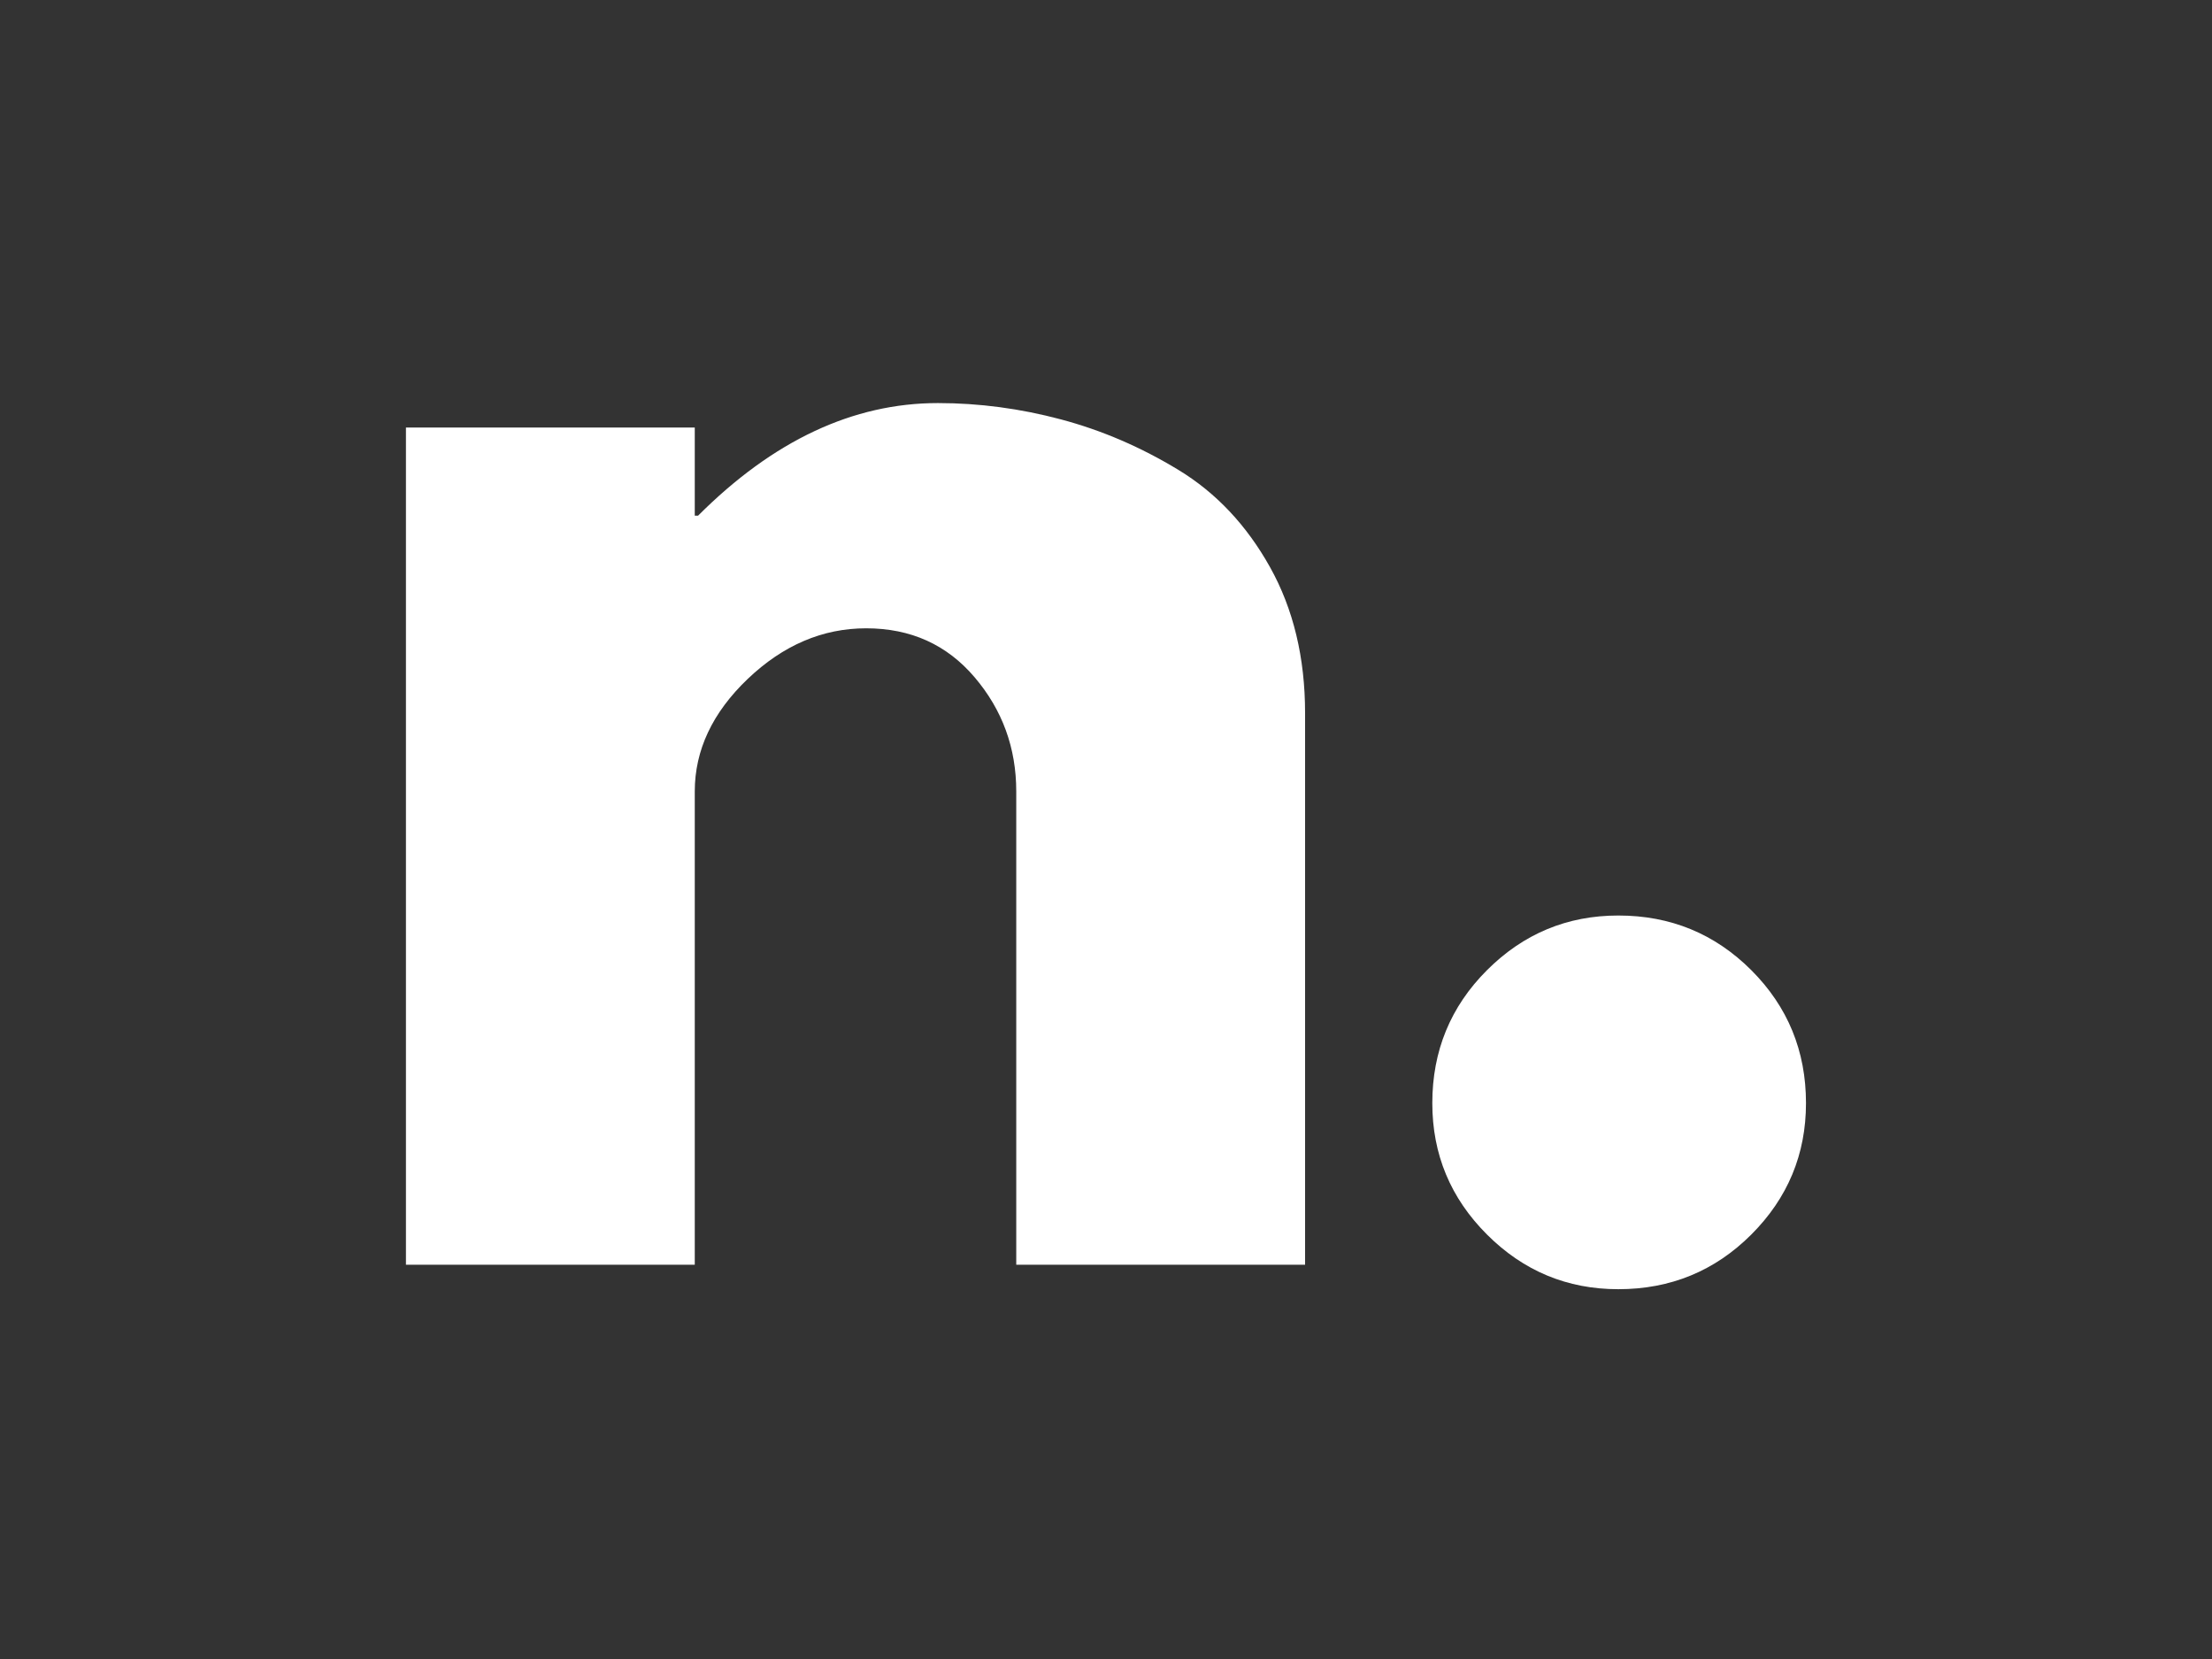
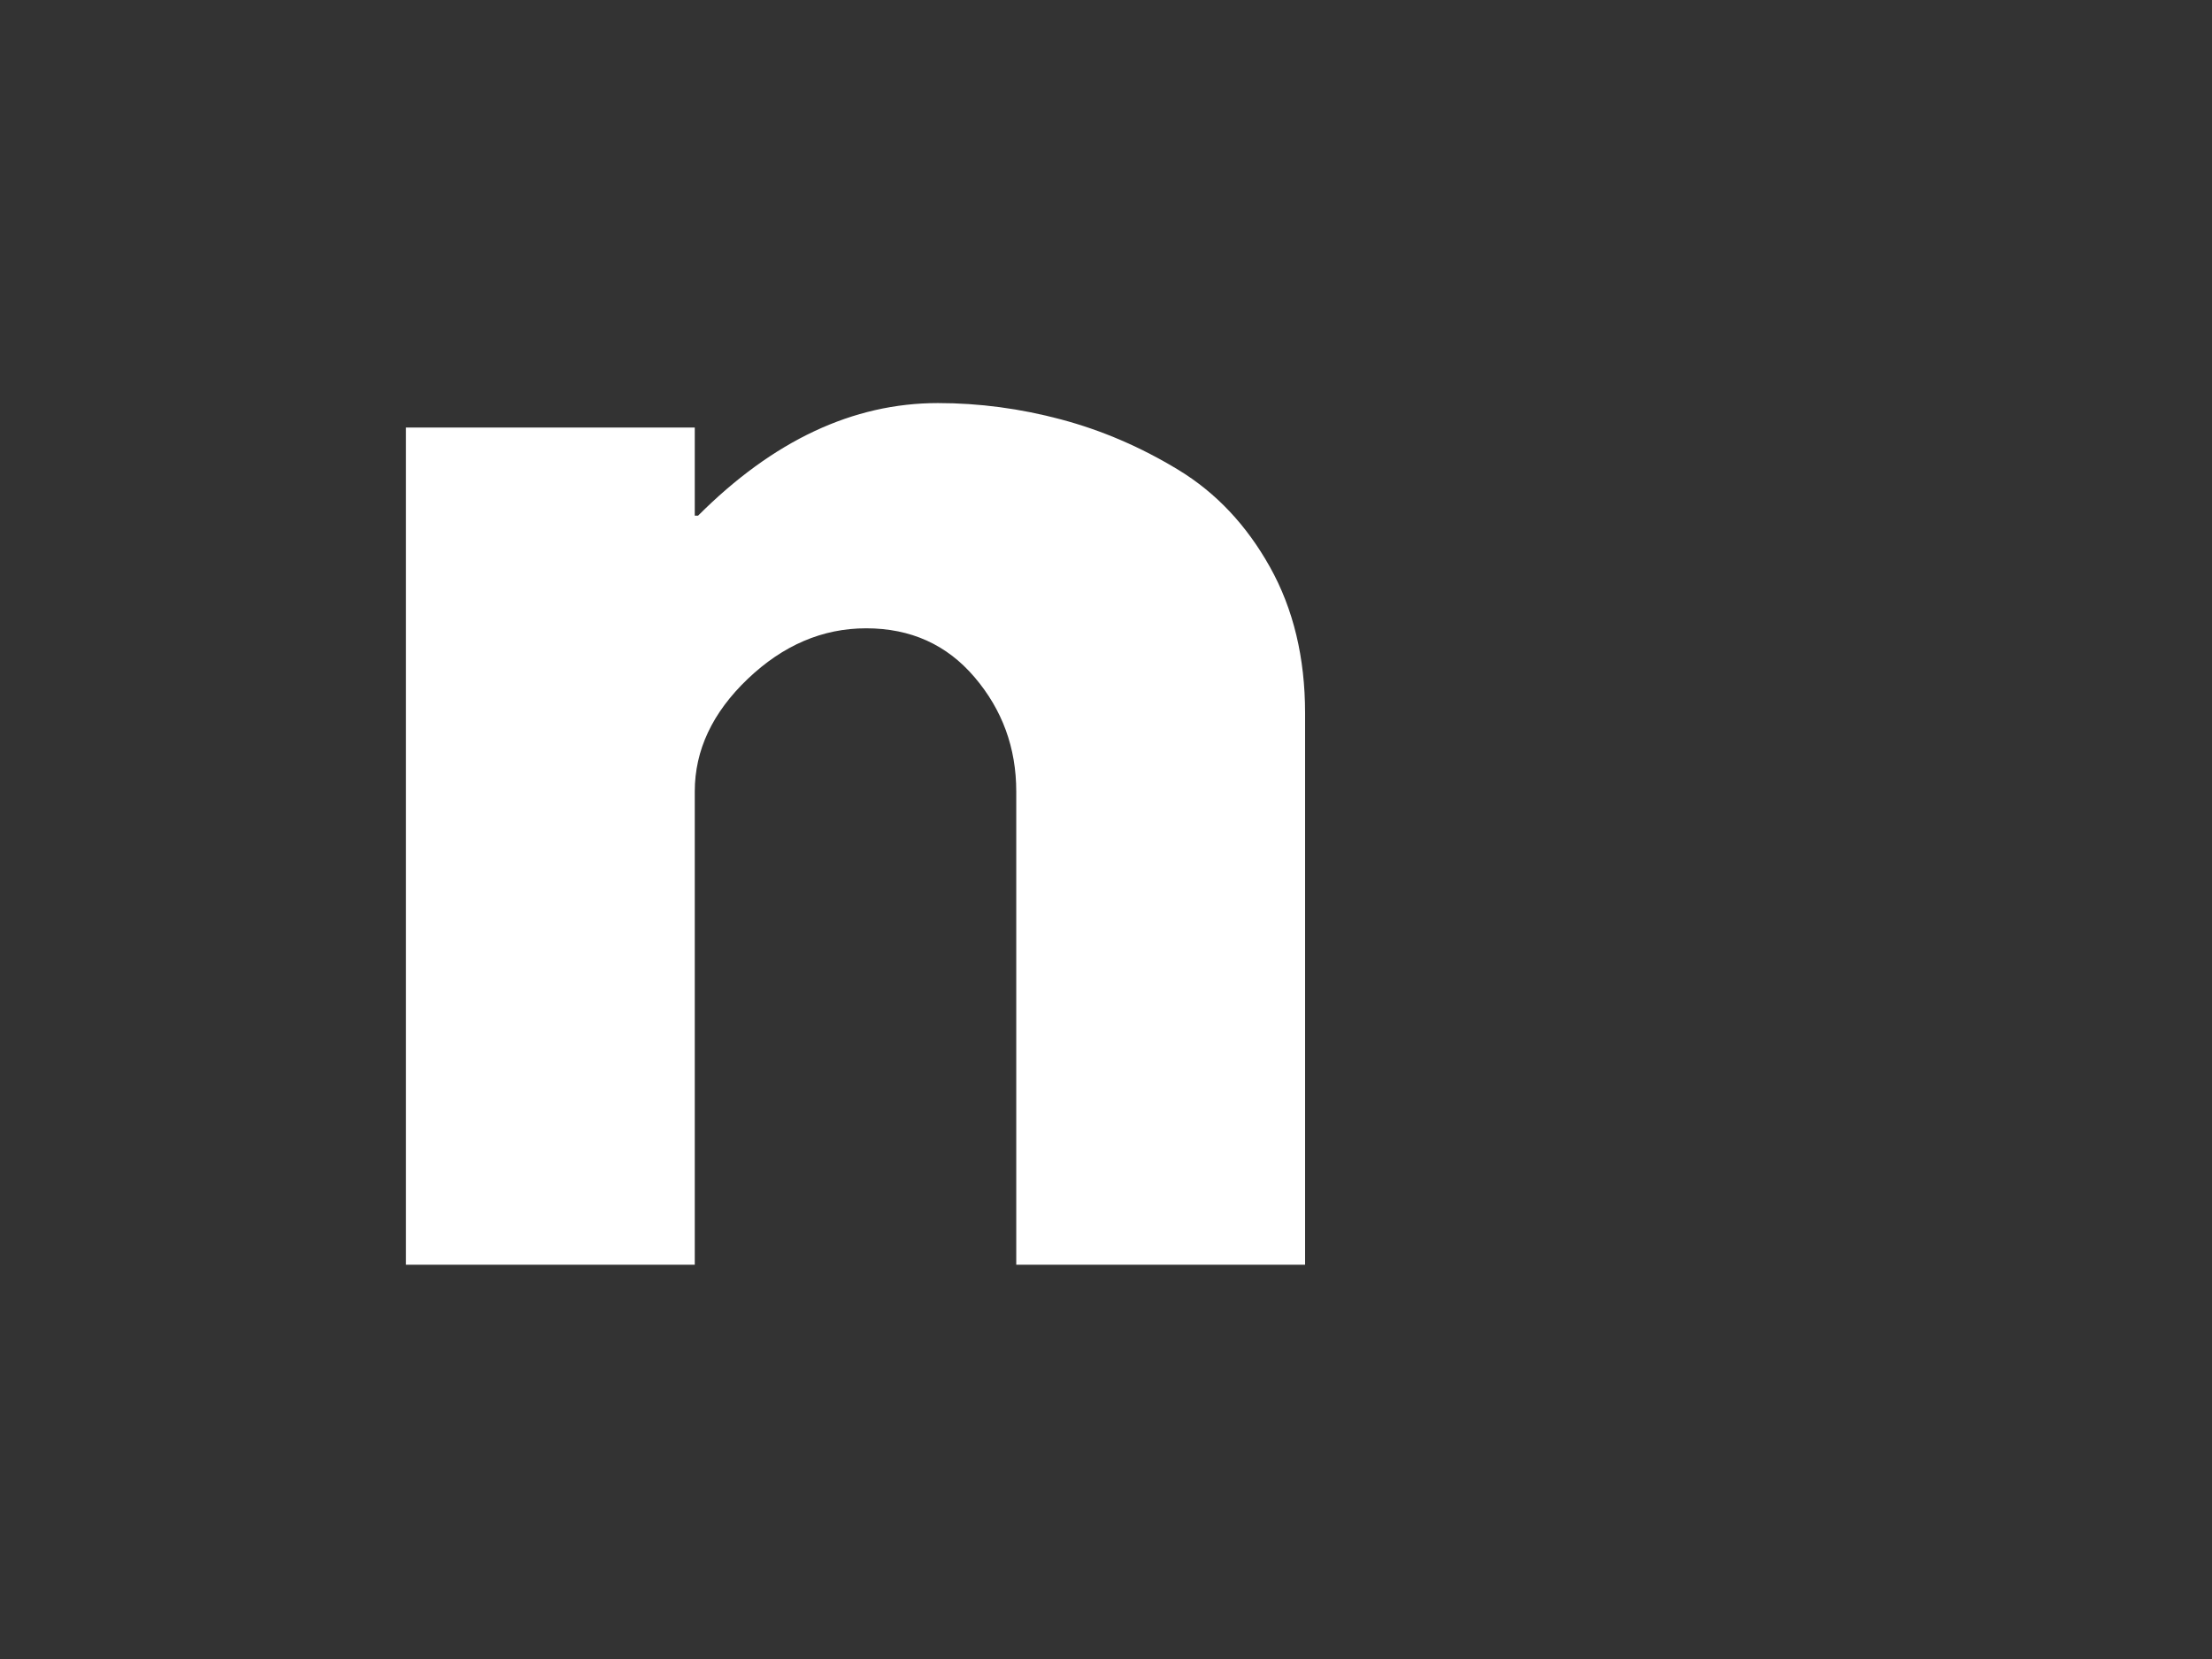
<svg xmlns="http://www.w3.org/2000/svg" width="800" zoomAndPan="magnify" viewBox="0 0 600 450" height="600" preserveAspectRatio="xMidYMid meet" version="1.0">
  <rect x="0" y="0" width="600" height="450" fill="#333333" stroke="none" />
  <defs>
    <g />
  </defs>
  <g fill="#ffffff" fill-opacity="1">
    <g transform="translate(83.548, 343.051)">
      <g>
        <path d="M 26.562 0 L 26.562 -227.078 L 104.906 -227.078 L 104.906 -203.172 L 105.797 -203.172 C 126.148 -223.535 147.836 -233.719 170.859 -233.719 C 182.066 -233.719 193.203 -232.238 204.266 -229.281 C 215.336 -226.332 225.961 -221.758 236.141 -215.562 C 246.328 -209.363 254.594 -200.582 260.938 -189.219 C 267.281 -177.863 270.453 -164.66 270.453 -149.609 L 270.453 0 L 192.109 0 L 192.109 -128.359 C 192.109 -140.172 188.344 -150.5 180.812 -159.344 C 173.289 -168.195 163.484 -172.625 151.391 -172.625 C 139.578 -172.625 128.875 -168.051 119.281 -158.906 C 109.695 -149.758 104.906 -139.578 104.906 -128.359 L 104.906 0 Z M 26.562 0 " />
      </g>
    </g>
  </g>
  <g fill="#ffffff" fill-opacity="1">
    <g transform="translate(361.948, 343.051)">
      <g>
-         <path d="M 77.016 -94.719 C 91.18 -94.719 103.207 -89.773 113.094 -79.891 C 122.977 -70.004 127.922 -57.984 127.922 -43.828 C 127.922 -29.953 122.977 -18.07 113.094 -8.188 C 103.207 1.695 91.18 6.641 77.016 6.641 C 63.148 6.641 51.273 1.695 41.391 -8.188 C 31.504 -18.07 26.562 -29.953 26.562 -43.828 C 26.562 -57.984 31.504 -70.004 41.391 -79.891 C 51.273 -89.773 63.148 -94.719 77.016 -94.719 Z M 77.016 -94.719 " />
-       </g>
+         </g>
    </g>
  </g>
</svg>